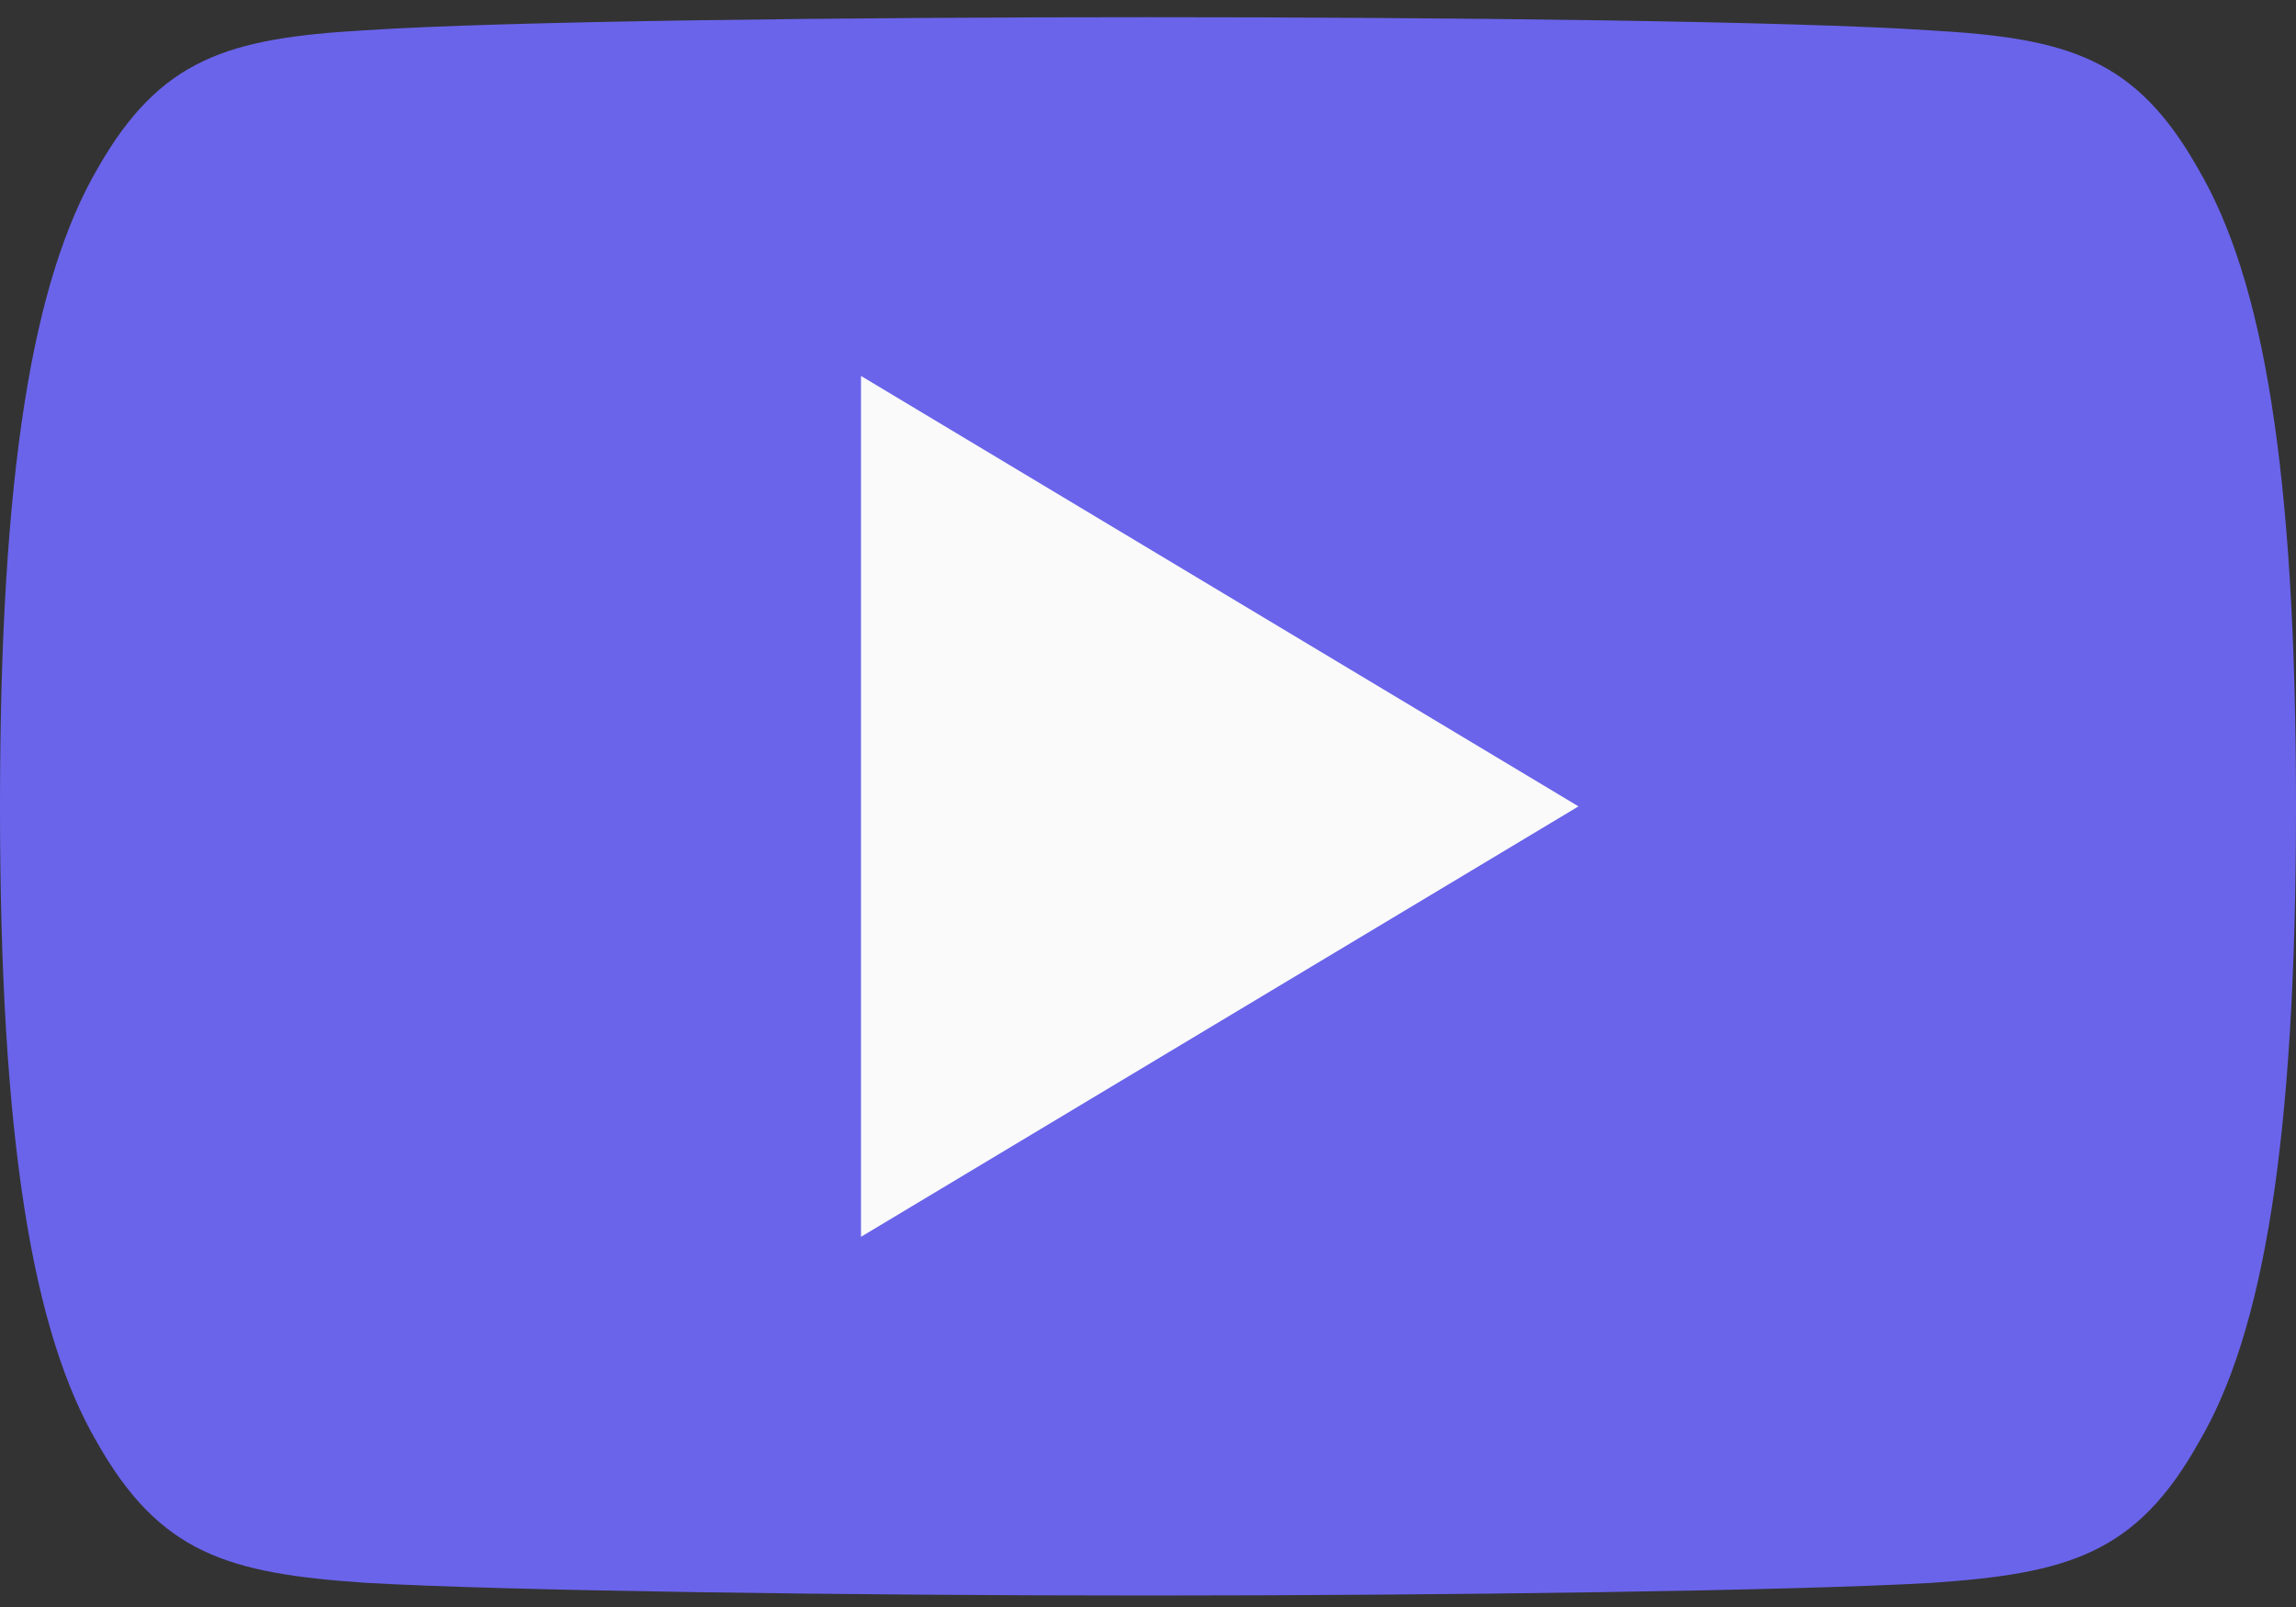
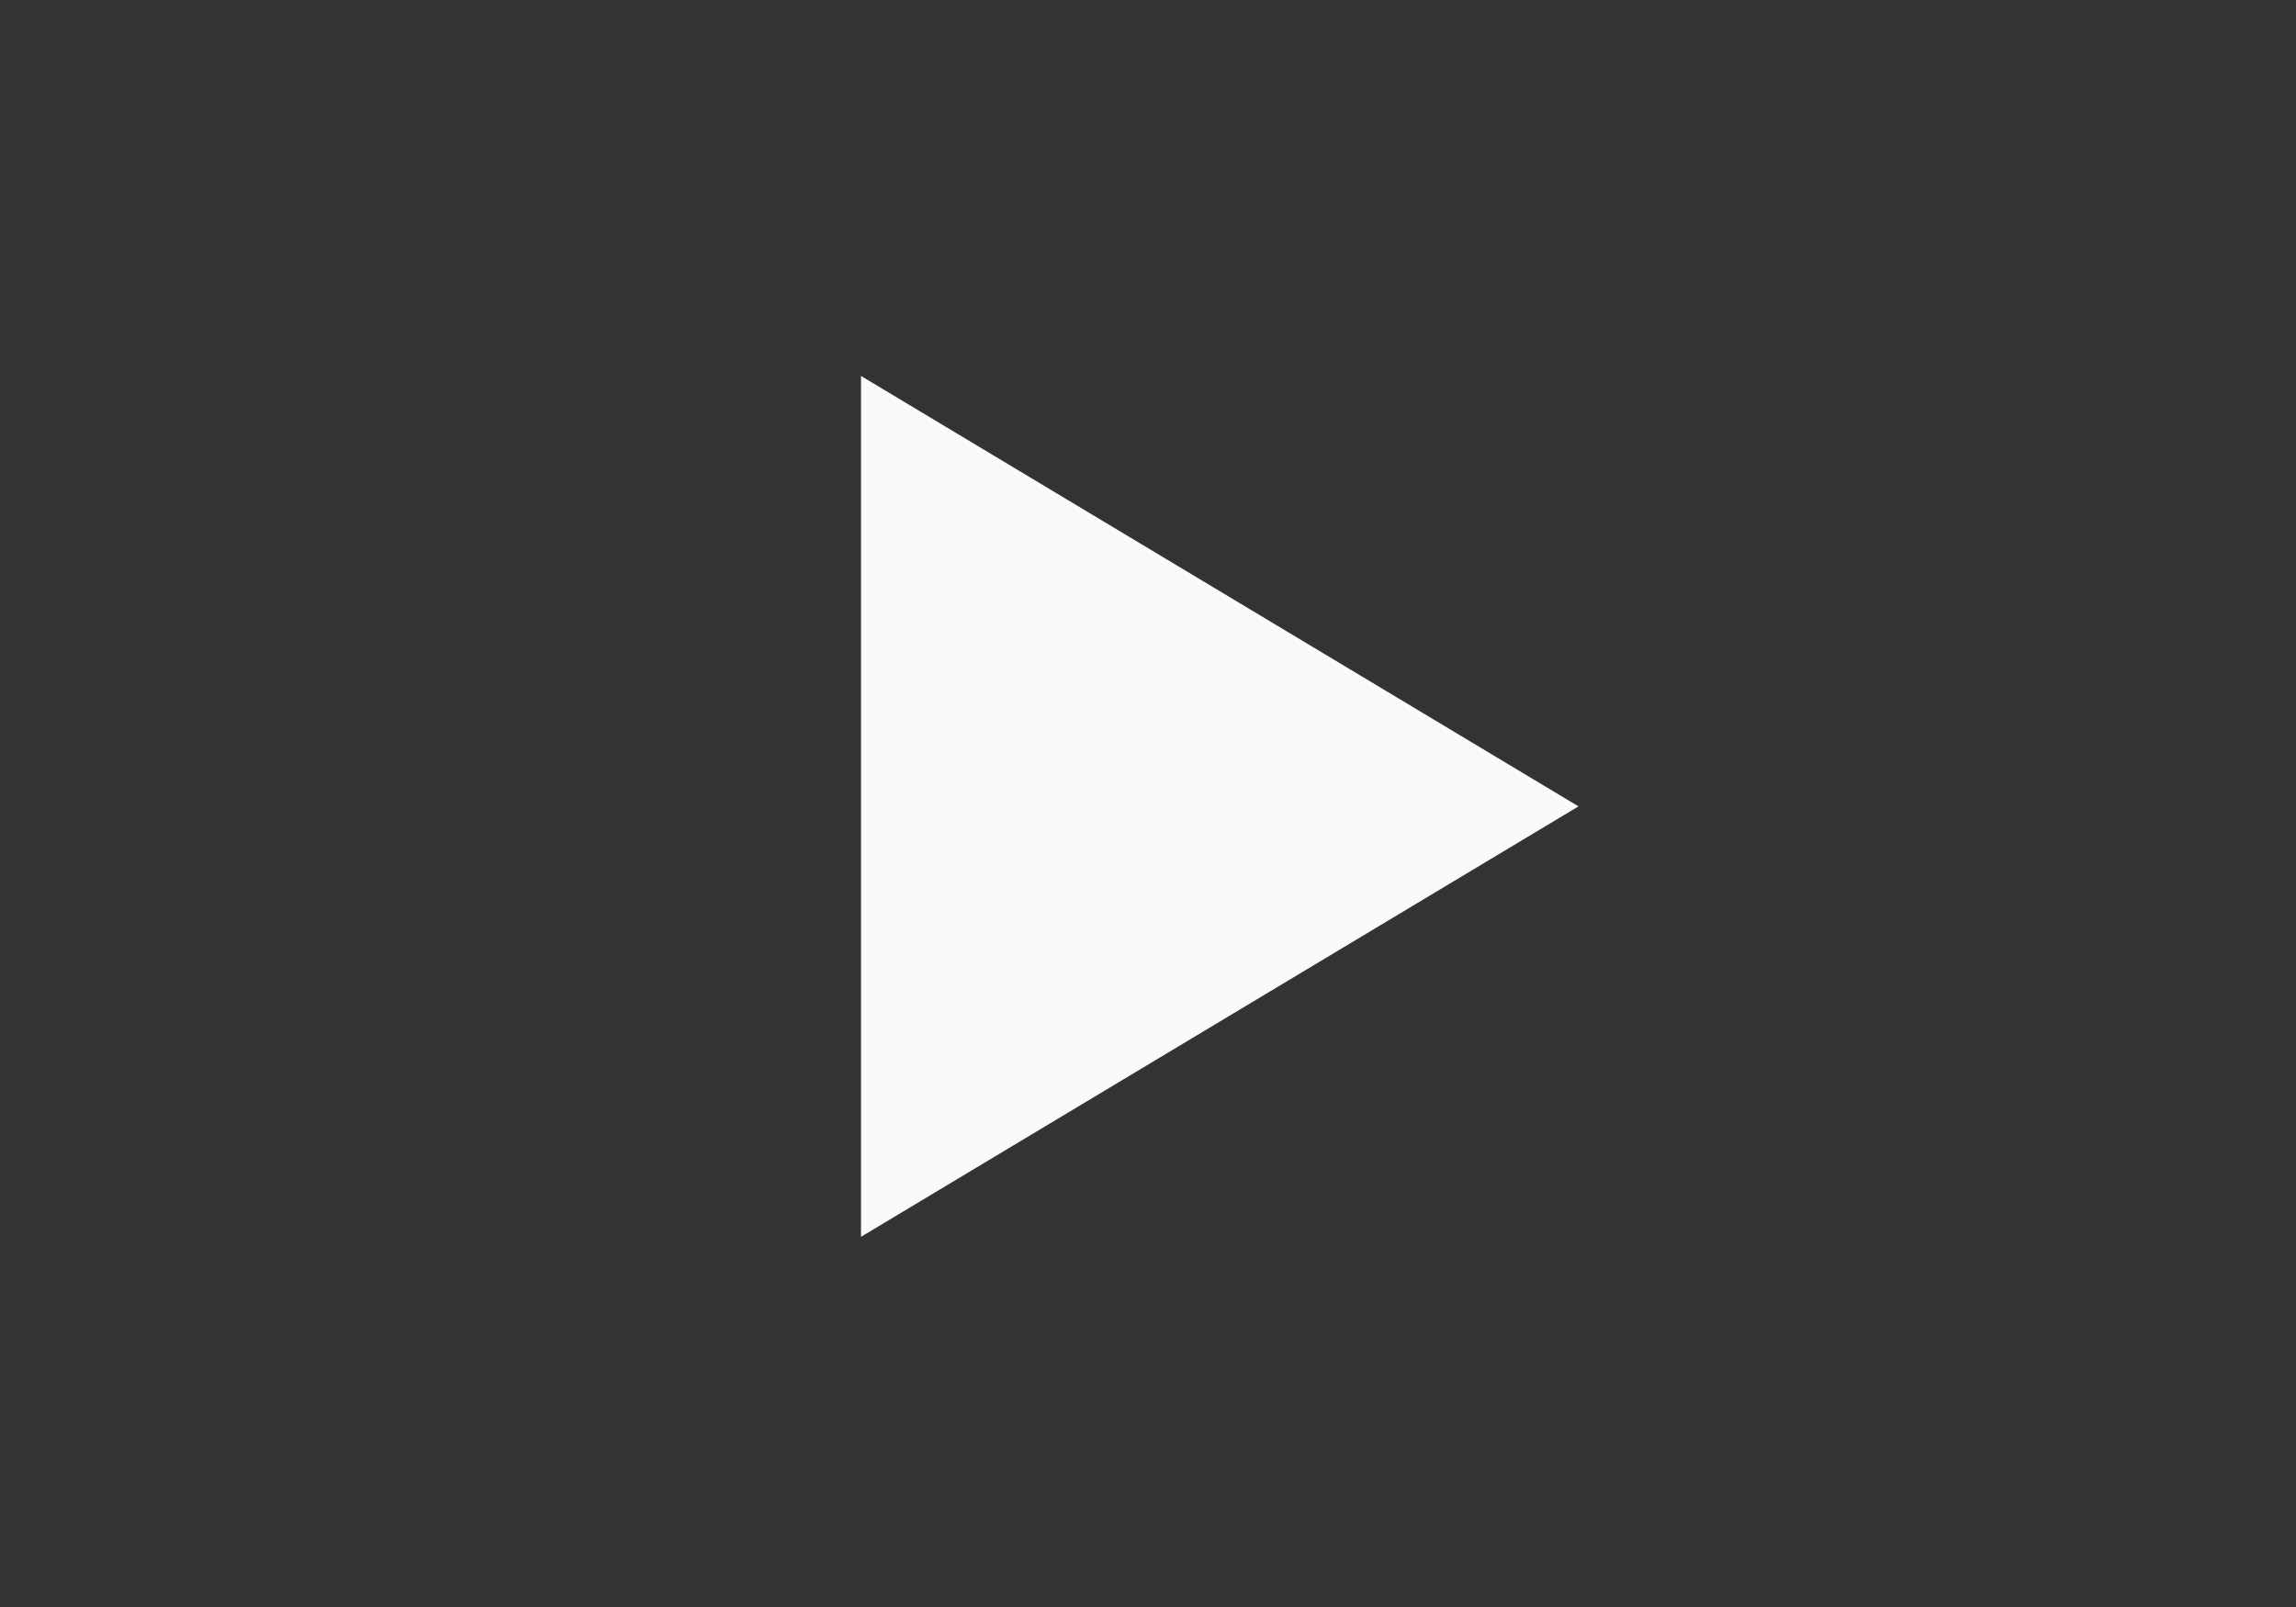
<svg xmlns="http://www.w3.org/2000/svg" width="100" height="70" viewBox="0 0 100 70" fill="none">
  <rect x="0" y="0" width="100" height="70" fill="#333333" stroke="none" />
-   <path fill-rule="evenodd" clip-rule="evenodd" d="M95.75 7.375C93.037 2.55 90.094 1.663 84.1 1.325C78.112 0.919 63.056 0.75 50.013 0.75C36.944 0.75 21.881 0.919 15.9 1.319C9.919 1.663 6.969 2.544 4.231 7.375C1.438 12.194 0 20.494 0 35.106V35.156C0 49.706 1.438 58.069 4.231 62.837C6.969 67.662 9.912 68.537 15.894 68.944C21.881 69.294 36.944 69.5 50.013 69.5C63.056 69.5 78.112 69.294 84.106 68.95C90.1 68.544 93.044 67.669 95.756 62.844C98.575 58.075 100 49.712 100 35.163V35.112C100 20.494 98.575 12.194 95.75 7.375Z" fill="#6A64EB" />
  <path fill-rule="evenodd" clip-rule="evenodd" d="M37.5 53.875V16.375L68.75 35.125L37.5 53.875Z" fill="#FAFAFA" />
</svg>